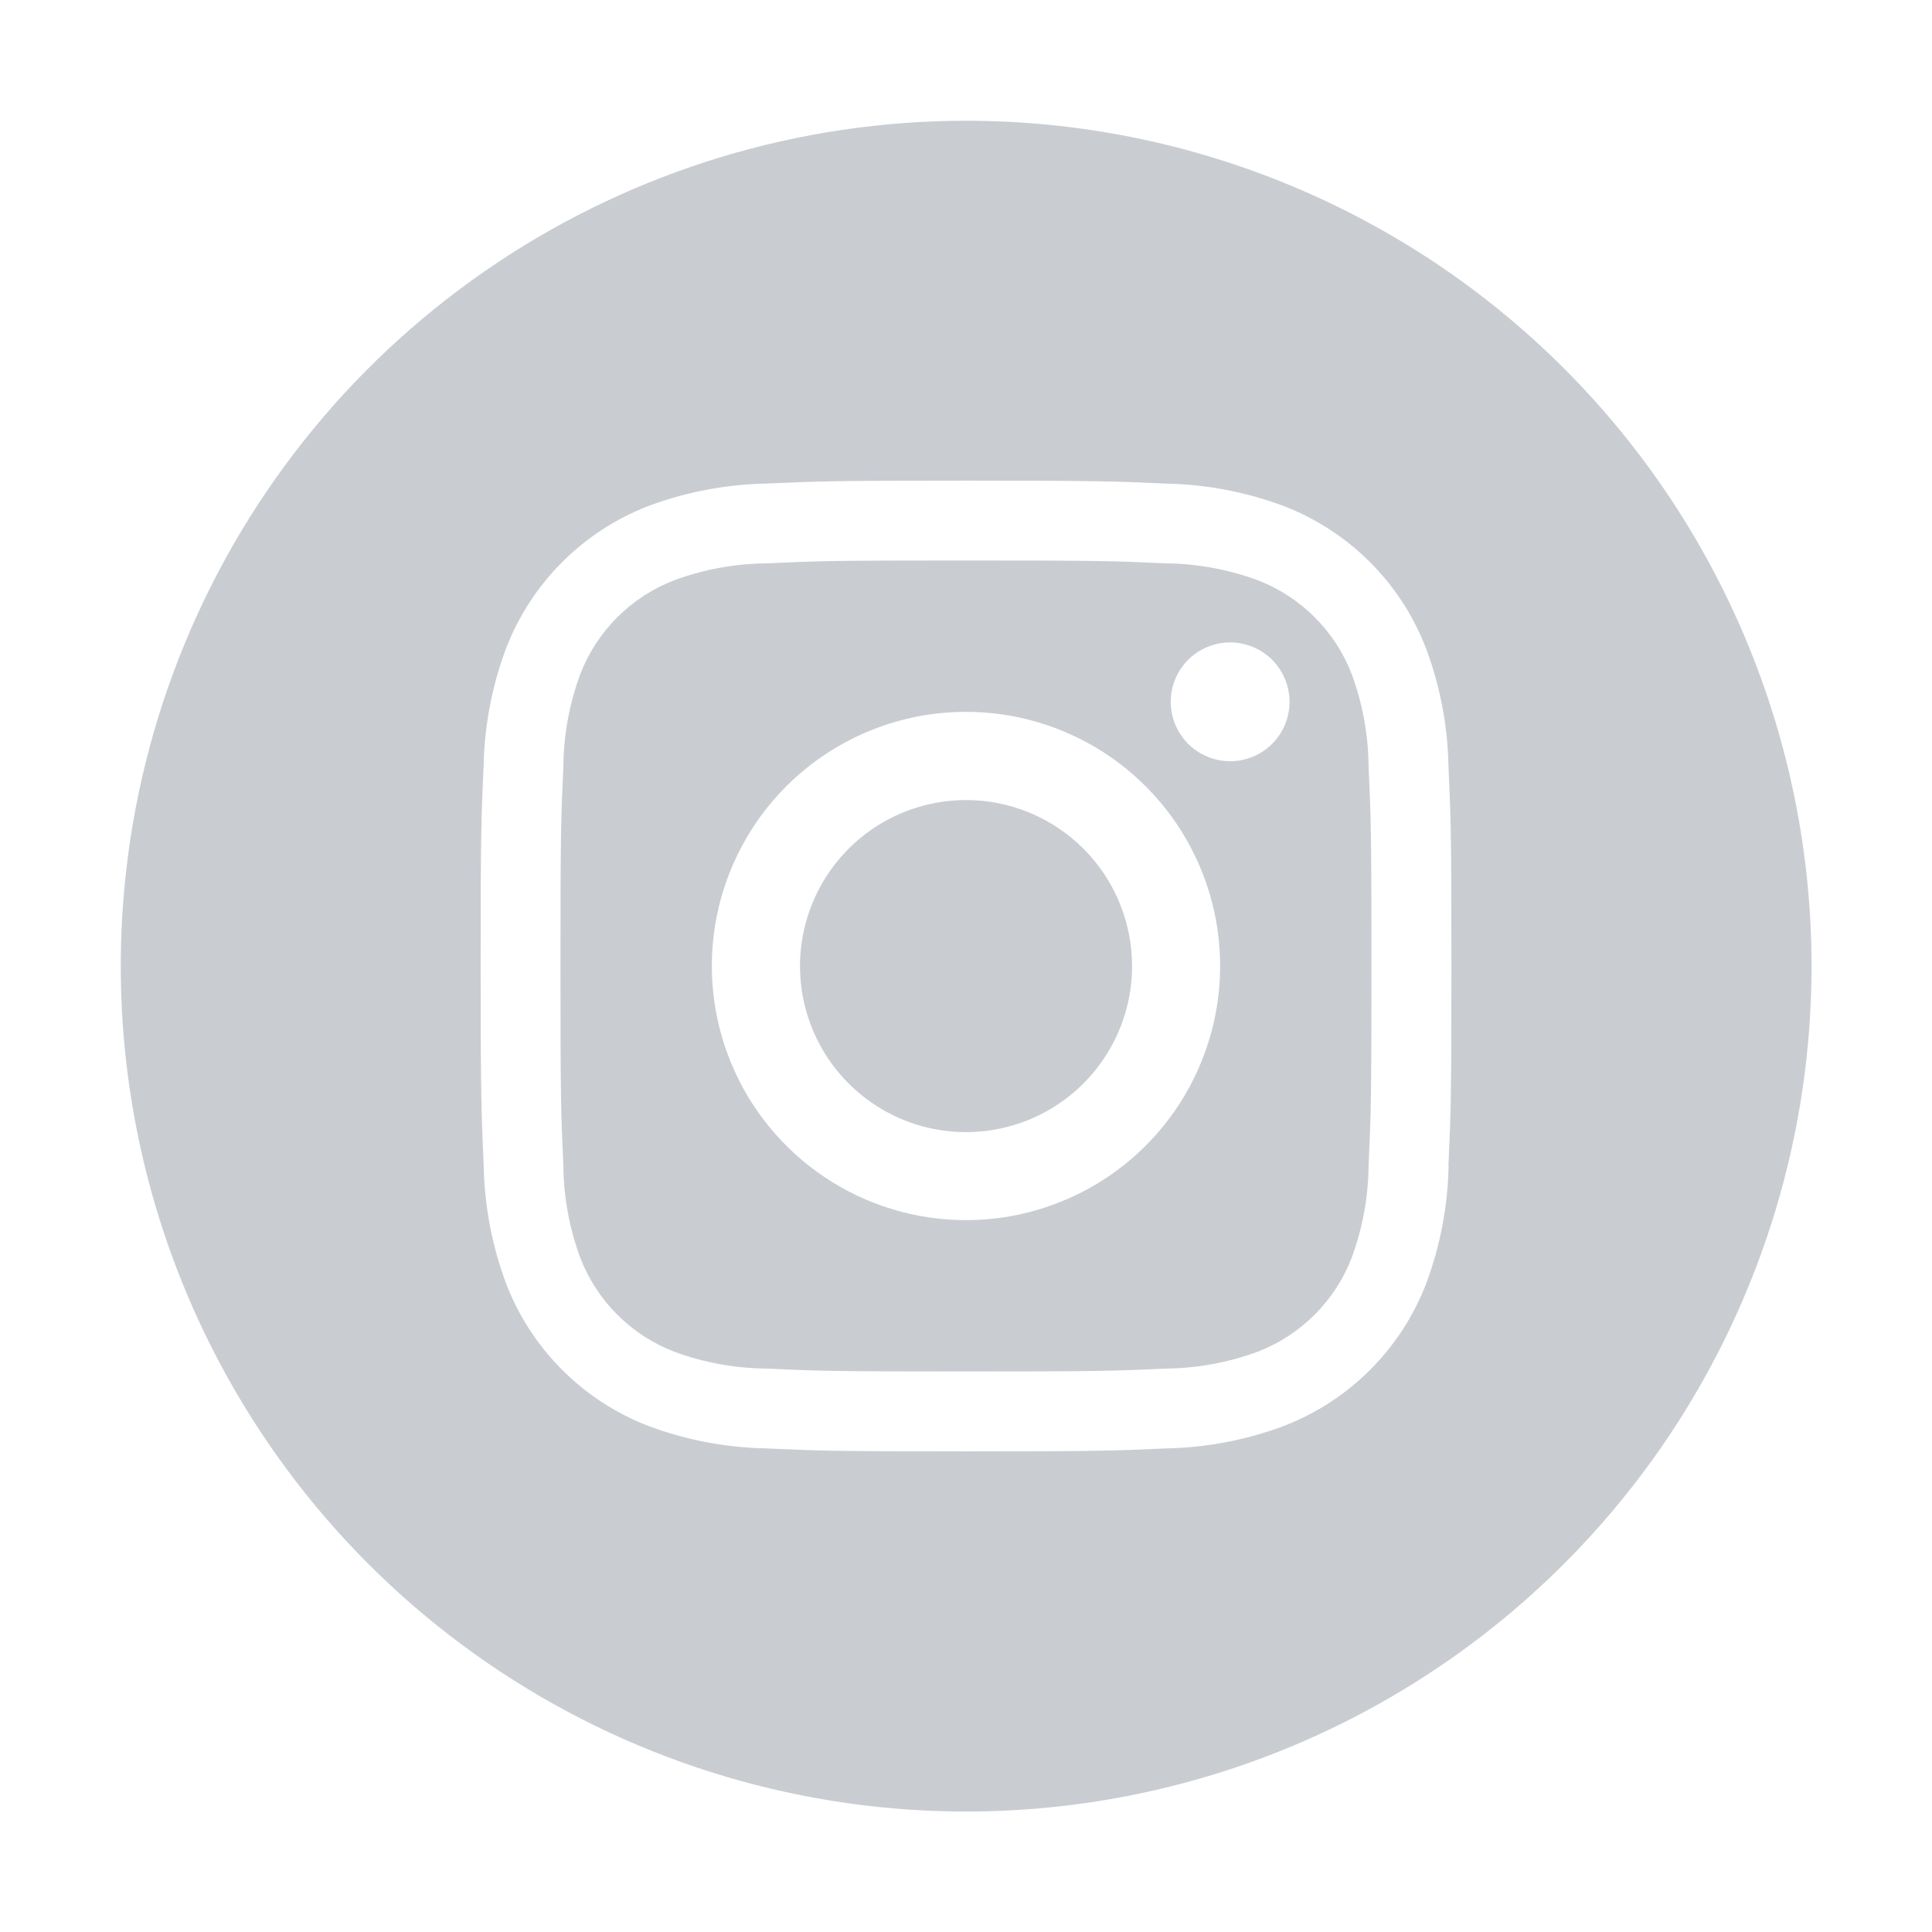
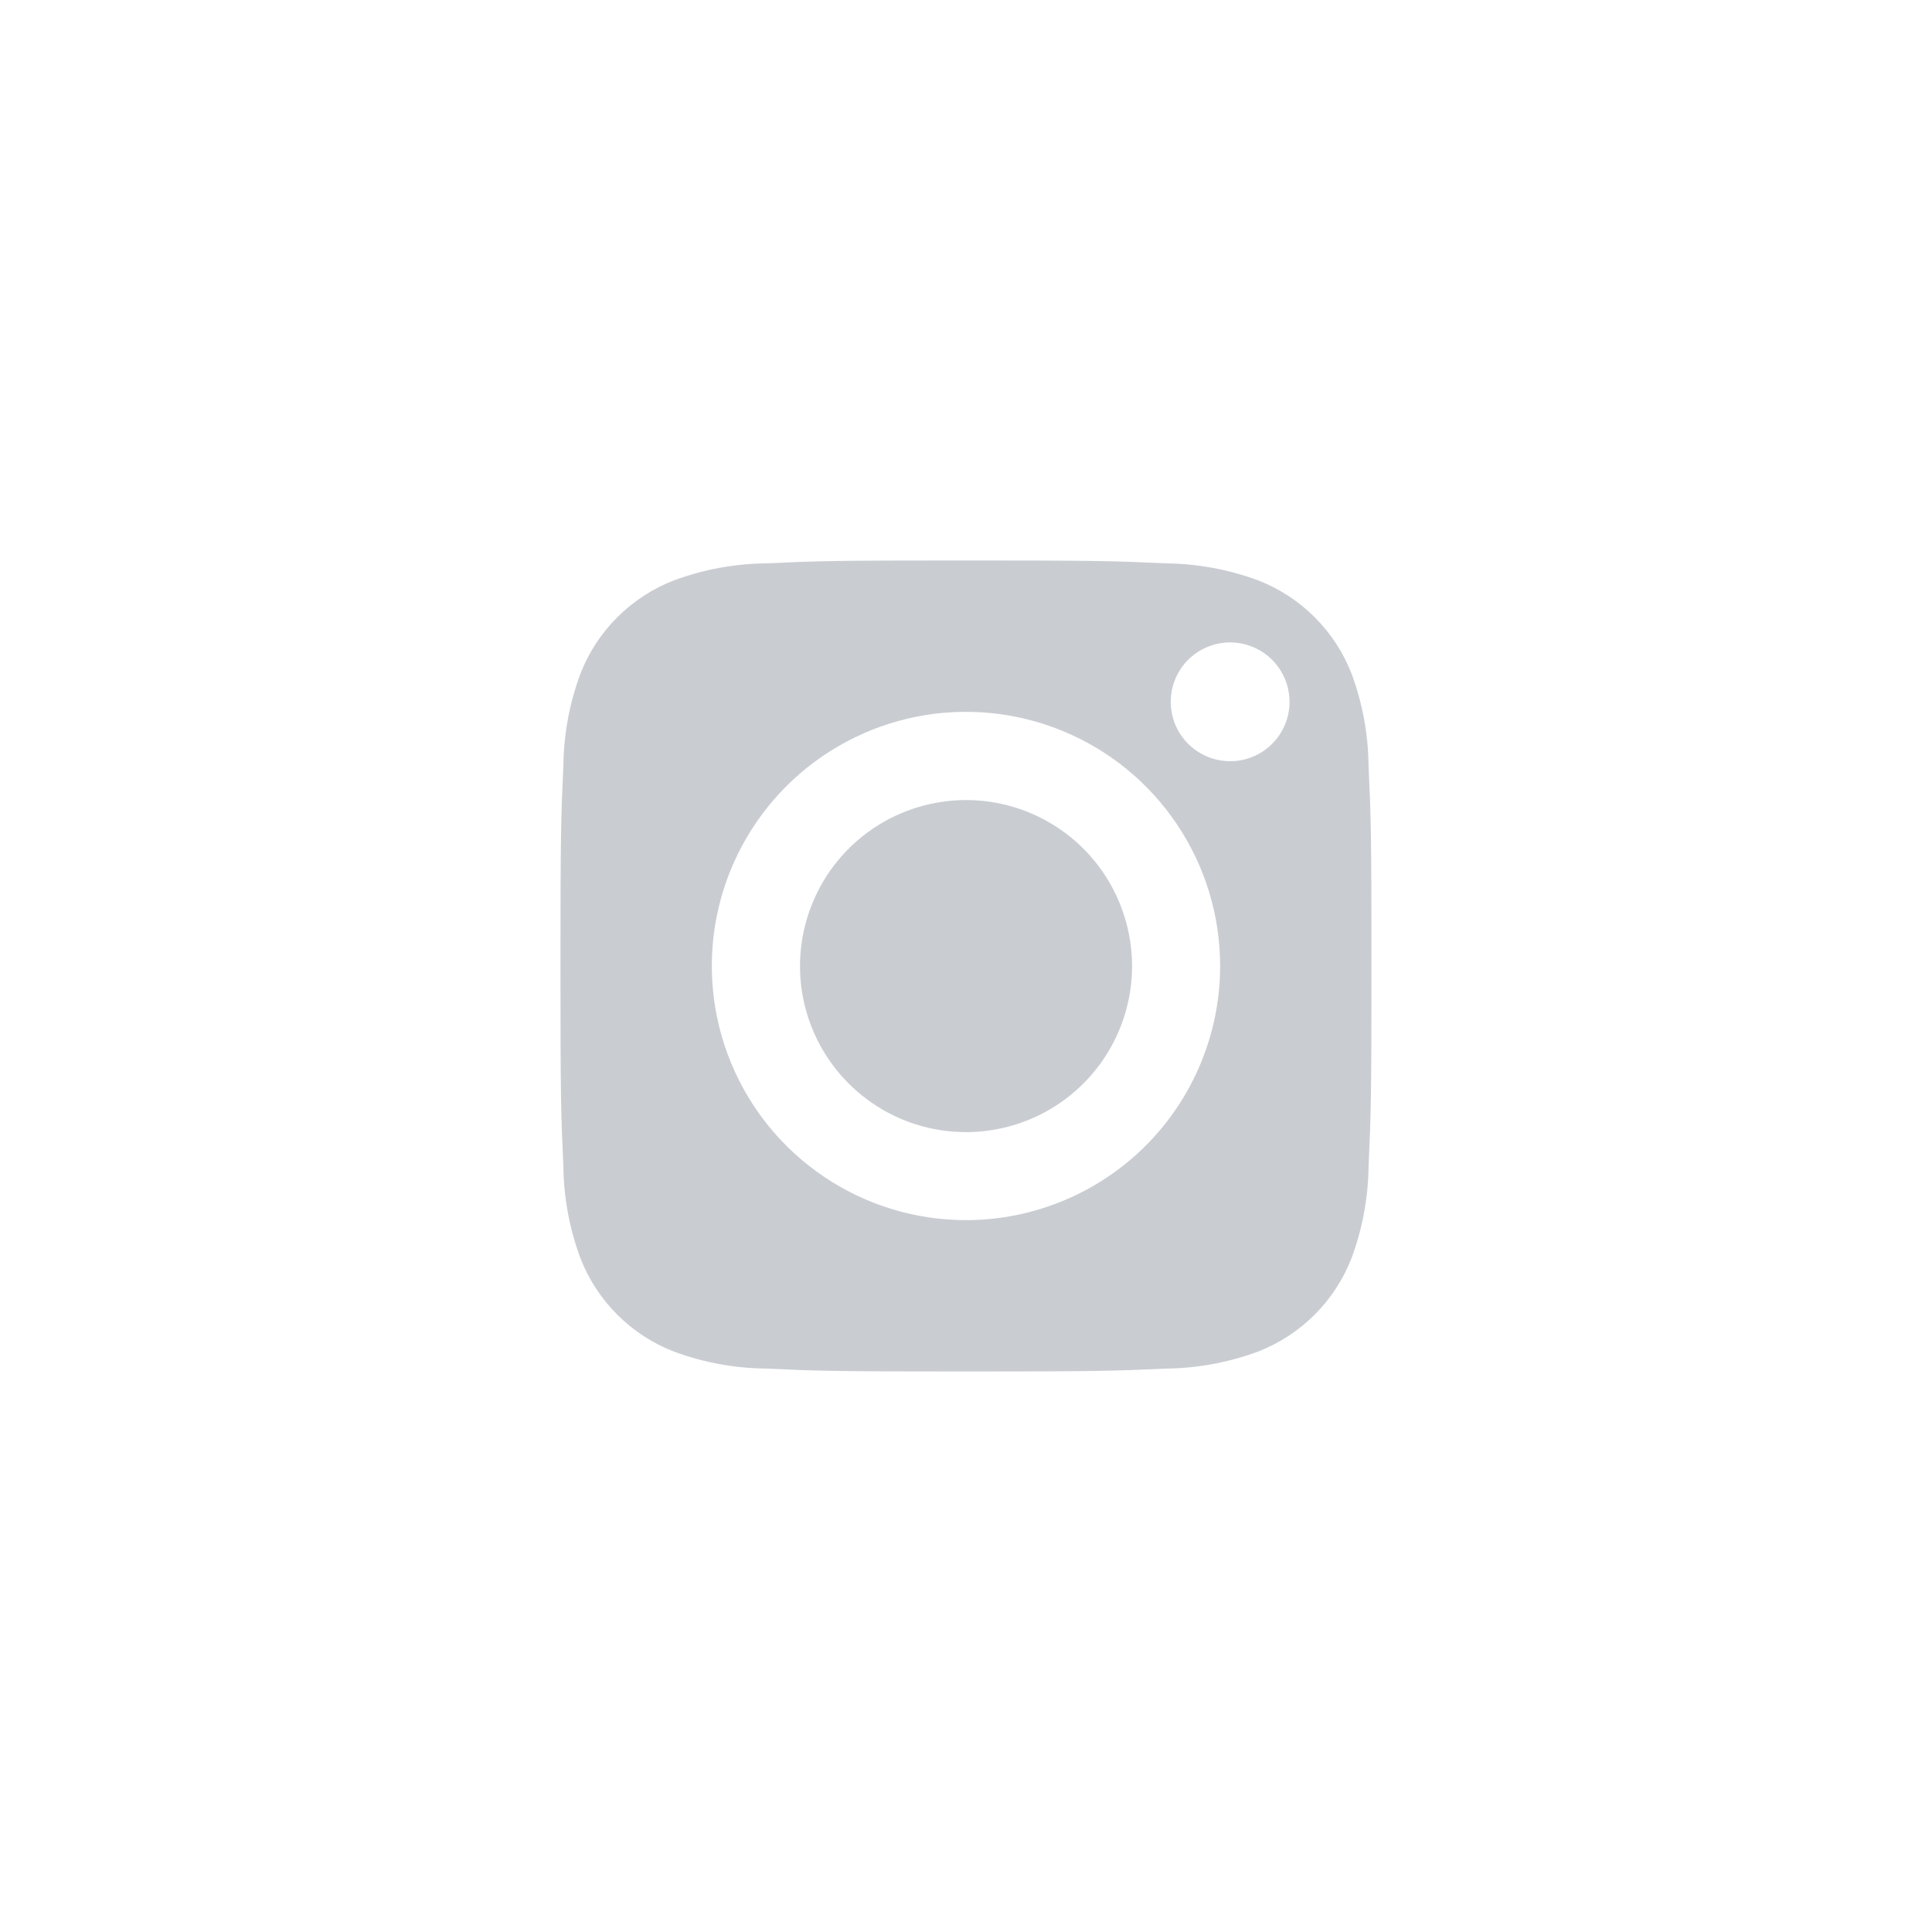
<svg xmlns="http://www.w3.org/2000/svg" width="32" height="32" viewBox="0 0 32 32" fill="none">
  <path d="M18.751 16.001C18.751 16.545 18.589 17.077 18.287 17.529C17.985 17.981 17.556 18.334 17.053 18.542C16.551 18.75 15.998 18.805 15.464 18.699C14.931 18.593 14.441 18.331 14.056 17.946C13.672 17.562 13.41 17.072 13.303 16.538C13.197 16.005 13.252 15.452 13.46 14.95C13.668 14.447 14.02 14.018 14.472 13.715C14.924 13.413 15.456 13.252 16 13.251C16.361 13.251 16.718 13.322 17.052 13.46C17.386 13.599 17.689 13.801 17.945 14.056C18.2 14.312 18.403 14.615 18.541 14.949C18.679 15.283 18.751 15.64 18.751 16.001Z" fill="#C9CDD2" />
  <path d="M22.389 11.166C22.253 10.812 22.044 10.492 21.776 10.224C21.508 9.956 21.188 9.747 20.834 9.611C20.347 9.431 19.832 9.336 19.312 9.331C18.448 9.291 18.192 9.283 16 9.283C13.809 9.283 13.553 9.291 12.688 9.331C12.169 9.336 11.654 9.431 11.167 9.611C10.813 9.747 10.492 9.956 10.224 10.224C9.956 10.492 9.747 10.812 9.611 11.166C9.431 11.653 9.336 12.168 9.331 12.688C9.291 13.552 9.283 13.808 9.283 15.999C9.283 18.191 9.291 18.447 9.331 19.311C9.336 19.831 9.431 20.346 9.611 20.833C9.747 21.187 9.956 21.508 10.224 21.775C10.492 22.043 10.812 22.252 11.166 22.388C11.653 22.568 12.168 22.663 12.688 22.668C13.552 22.708 13.808 22.716 15.999 22.716C18.191 22.716 18.448 22.708 19.311 22.668C19.831 22.663 20.346 22.568 20.833 22.388C21.186 22.252 21.507 22.043 21.775 21.775C22.043 21.507 22.252 21.186 22.388 20.833C22.568 20.346 22.663 19.831 22.668 19.311C22.708 18.447 22.716 18.191 22.716 15.999C22.716 13.808 22.708 13.552 22.668 12.688C22.663 12.168 22.569 11.653 22.389 11.166ZM15.999 20.209C15.167 20.209 14.353 19.962 13.661 19.499C12.969 19.037 12.429 18.379 12.111 17.61C11.792 16.841 11.709 15.995 11.871 15.178C12.034 14.362 12.435 13.612 13.023 13.023C13.612 12.435 14.362 12.034 15.178 11.871C15.995 11.709 16.841 11.792 17.61 12.111C18.379 12.429 19.037 12.969 19.499 13.661C19.962 14.353 20.209 15.167 20.209 15.999C20.209 16.552 20.1 17.1 19.888 17.61C19.677 18.121 19.367 18.585 18.976 18.976C18.585 19.367 18.121 19.677 17.61 19.888C17.1 20.1 16.552 20.209 15.999 20.209ZM20.375 12.608C20.18 12.608 19.99 12.55 19.828 12.442C19.666 12.334 19.54 12.18 19.466 12.001C19.391 11.821 19.372 11.623 19.41 11.432C19.448 11.241 19.542 11.066 19.679 10.928C19.817 10.791 19.992 10.697 20.183 10.659C20.374 10.621 20.572 10.641 20.752 10.716C20.932 10.79 21.085 10.916 21.193 11.078C21.301 11.24 21.359 11.431 21.359 11.625C21.358 11.886 21.255 12.136 21.07 12.32C20.886 12.505 20.636 12.608 20.375 12.608Z" fill="#C9CDD2" />
-   <path d="M16.002 2C13.233 2 10.526 2.821 8.223 4.36C5.92 5.898 4.126 8.085 3.066 10.644C2.006 13.203 1.729 16.018 2.269 18.734C2.809 21.45 4.143 23.945 6.101 25.904C8.059 27.862 10.554 29.195 13.271 29.736C15.987 30.276 18.802 29.999 21.361 28.939C23.919 27.879 26.106 26.084 27.645 23.782C29.183 21.479 30.005 18.772 30.005 16.002C30.005 12.289 28.529 8.727 25.904 6.101C23.277 3.475 19.716 2 16.002 2V2ZM23.993 19.314C23.98 19.981 23.854 20.641 23.62 21.265C23.413 21.8 23.098 22.285 22.692 22.69C22.288 23.095 21.802 23.41 21.268 23.617C20.644 23.851 19.984 23.977 19.317 23.99C18.46 24.029 18.186 24.039 16.002 24.039C13.819 24.039 13.545 24.029 12.688 23.99C12.021 23.977 11.361 23.851 10.736 23.617C10.202 23.41 9.717 23.095 9.312 22.69C8.907 22.285 8.591 21.8 8.385 21.265C8.151 20.641 8.025 19.981 8.012 19.314C7.974 18.457 7.961 18.183 7.961 16.002C7.961 13.822 7.971 13.545 8.01 12.688C8.023 12.021 8.149 11.361 8.383 10.736C8.59 10.202 8.905 9.717 9.31 9.312C9.715 8.906 10.2 8.59 10.735 8.383C11.359 8.149 12.019 8.023 12.686 8.01C13.543 7.971 13.817 7.961 16 7.961C18.184 7.961 18.457 7.971 19.315 8.01C19.982 8.023 20.642 8.149 21.266 8.383C21.8 8.59 22.286 8.905 22.691 9.31C23.096 9.715 23.411 10.2 23.618 10.735C23.852 11.359 23.978 12.019 23.991 12.686C24.03 13.543 24.04 13.817 24.04 16C24.04 18.184 24.03 18.457 23.99 19.314H23.993Z" fill="#C9CDD2" />
</svg>